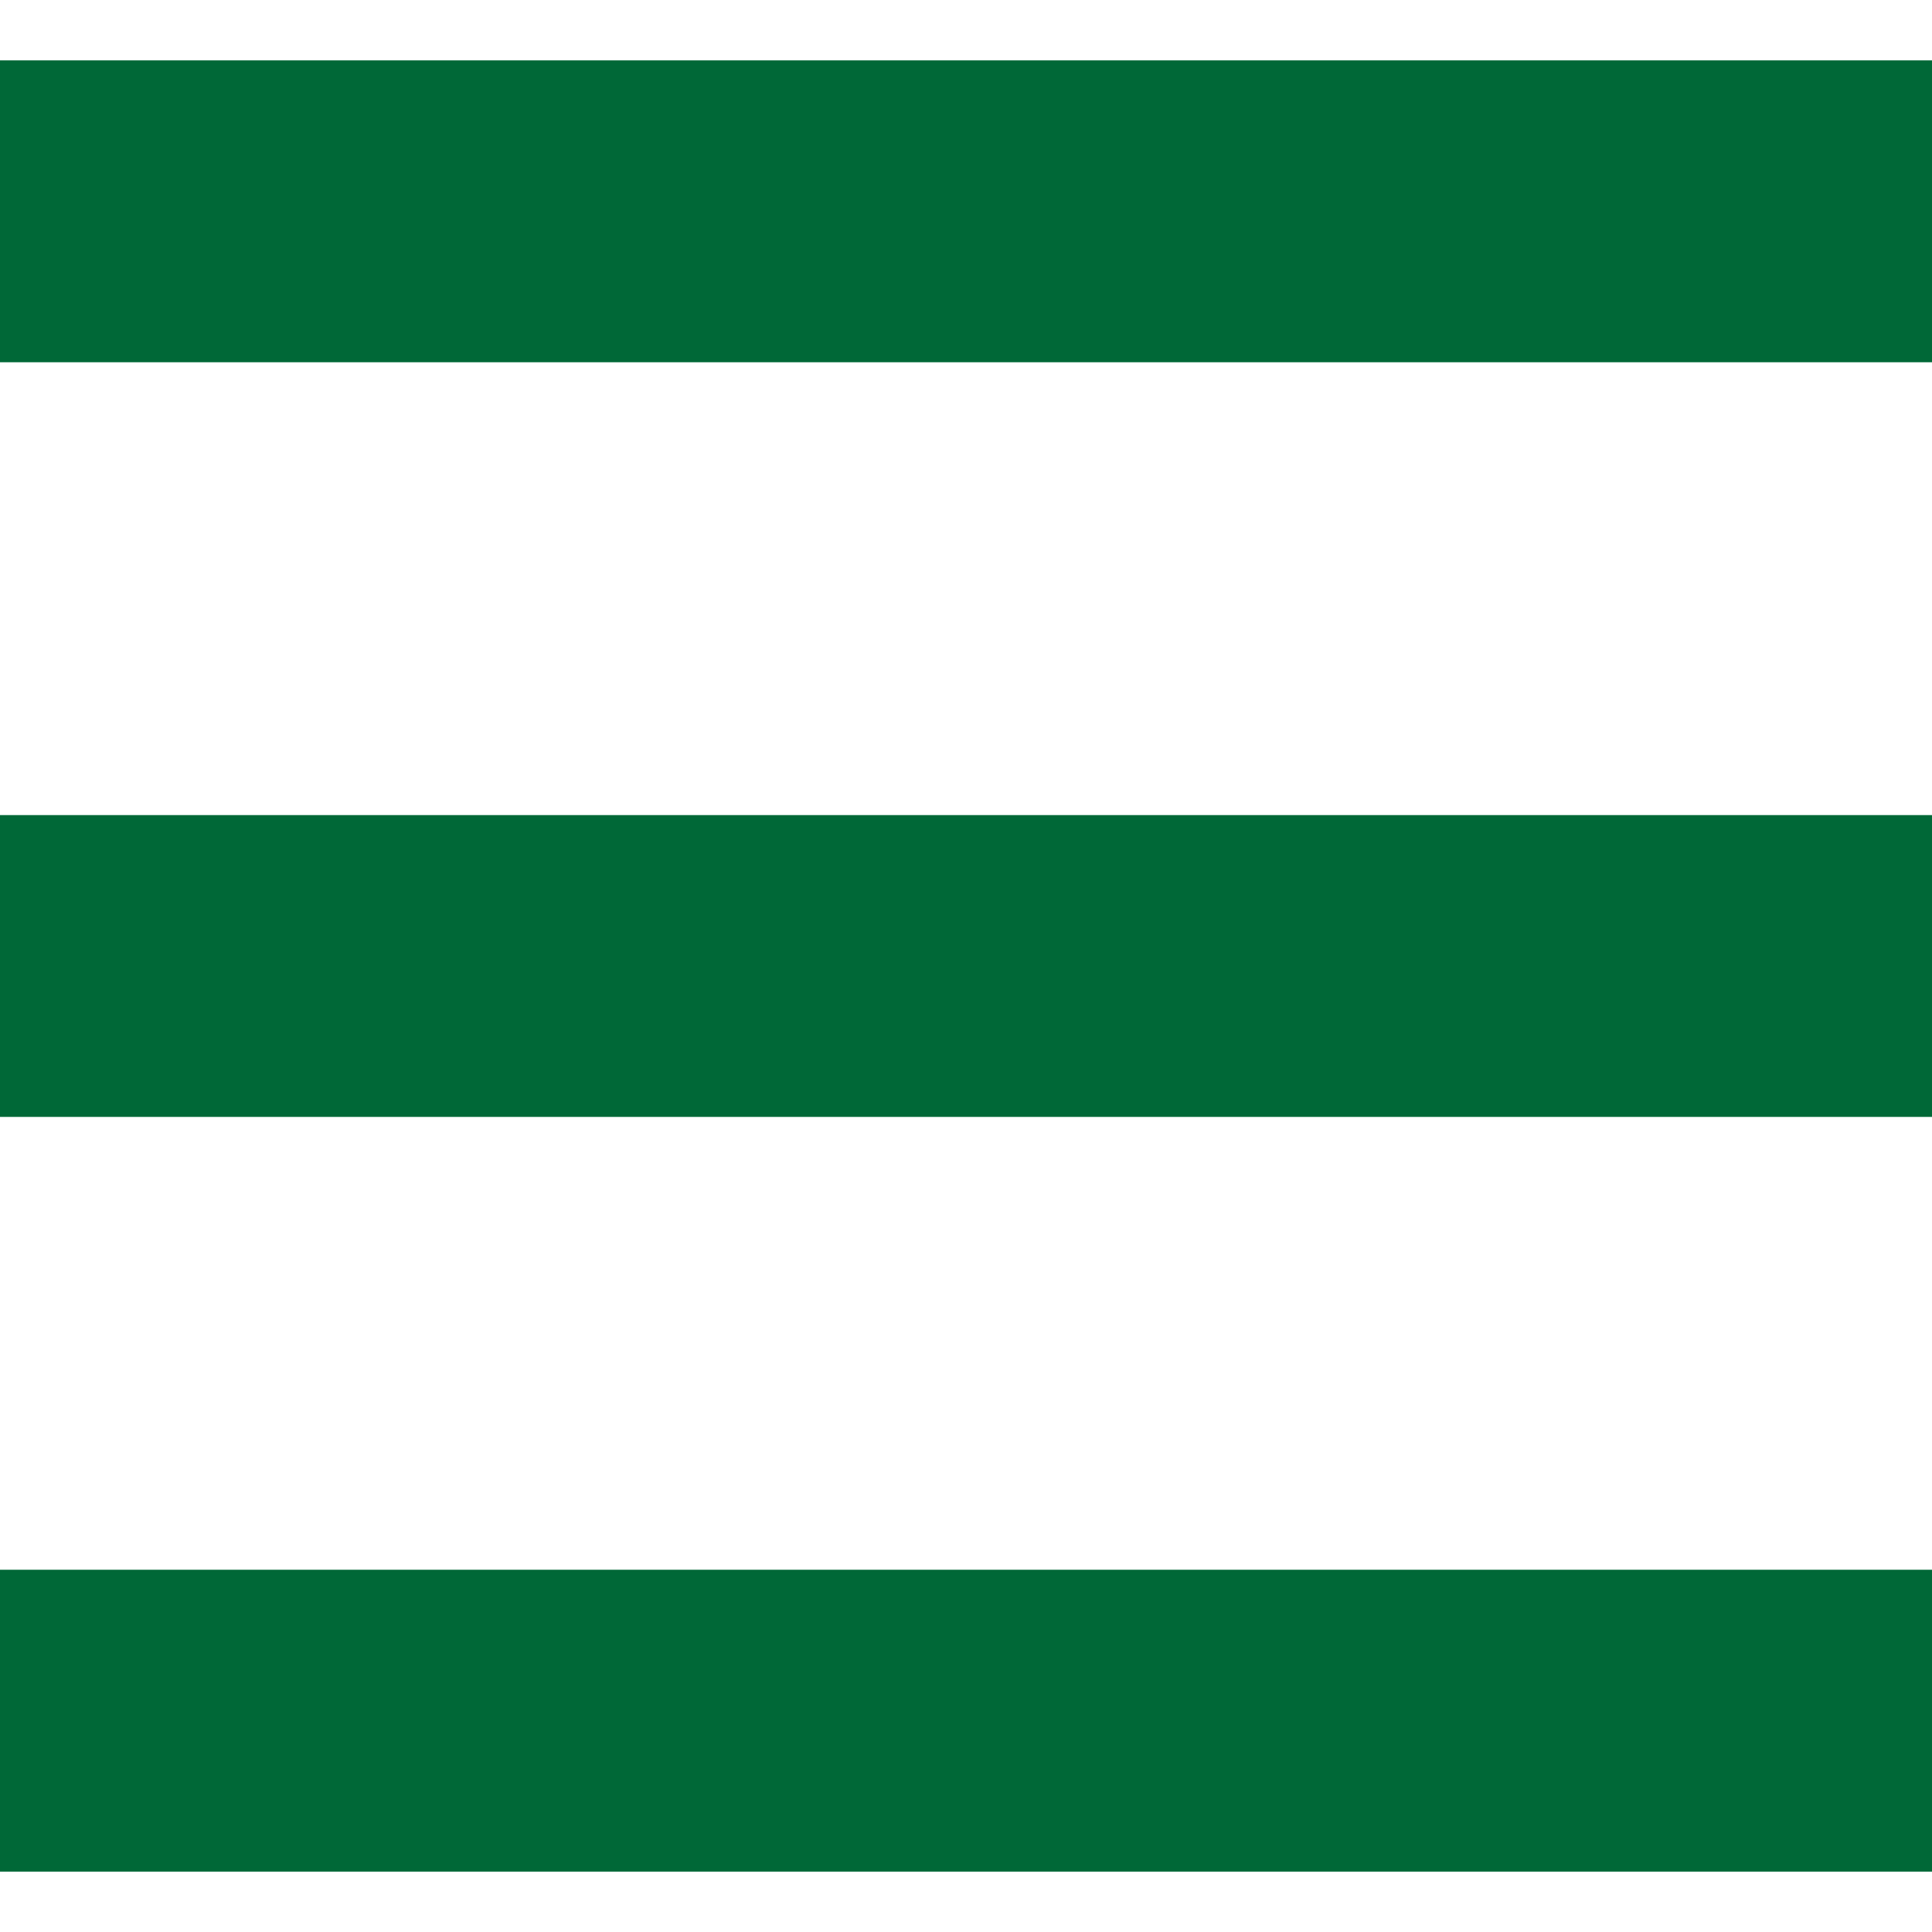
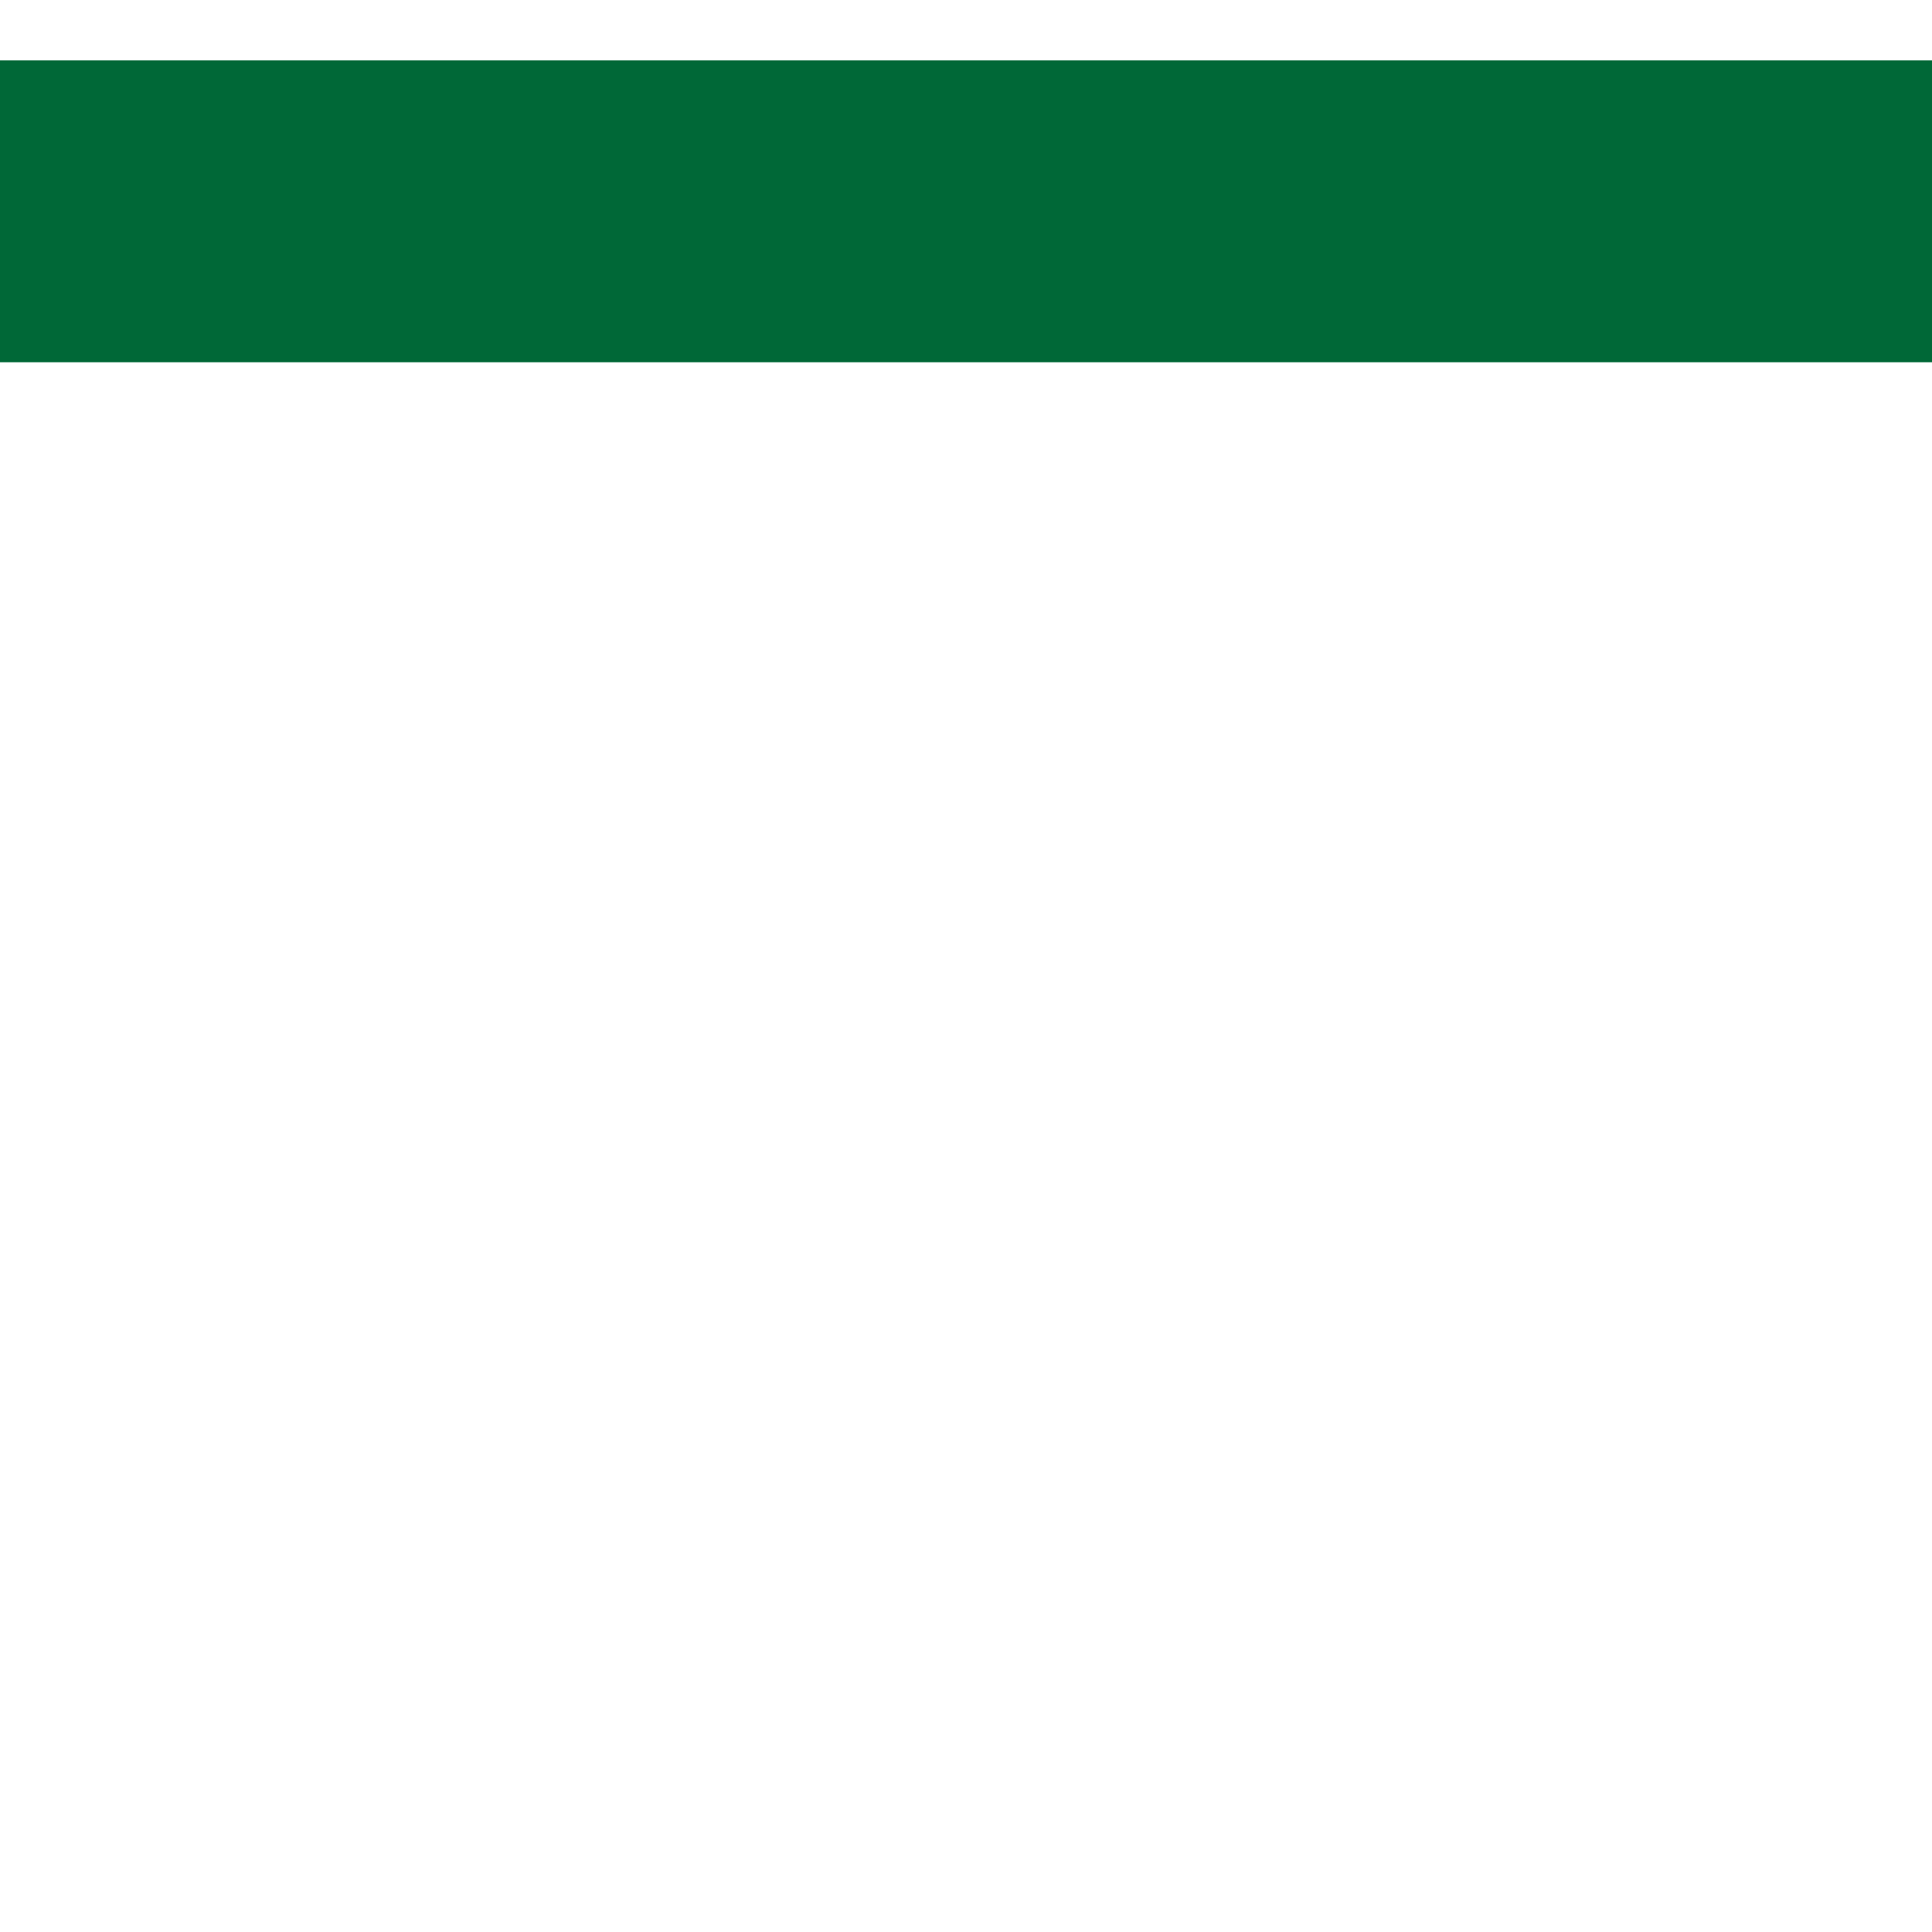
<svg xmlns="http://www.w3.org/2000/svg" version="1.1" id="_x32_" x="0px" y="0px" viewBox="0 0 512 512" style="width: 256px; height: 256px; opacity: 1;" xml:space="preserve">
  <style type="text/css">
	.st0{fill:#4B4B4B;}
</style>
  <g>
    <rect y="16" class="st0" width="512" height="80" style="fill: rgb(0, 104, 55);" />
-     <rect y="216.008" class="st0" width="512" height="79.984" style="fill: rgb(0, 104, 55);" />
-     <rect y="416" class="st0" width="512" height="80" style="fill: rgb(0, 104, 55);" />
  </g>
</svg>